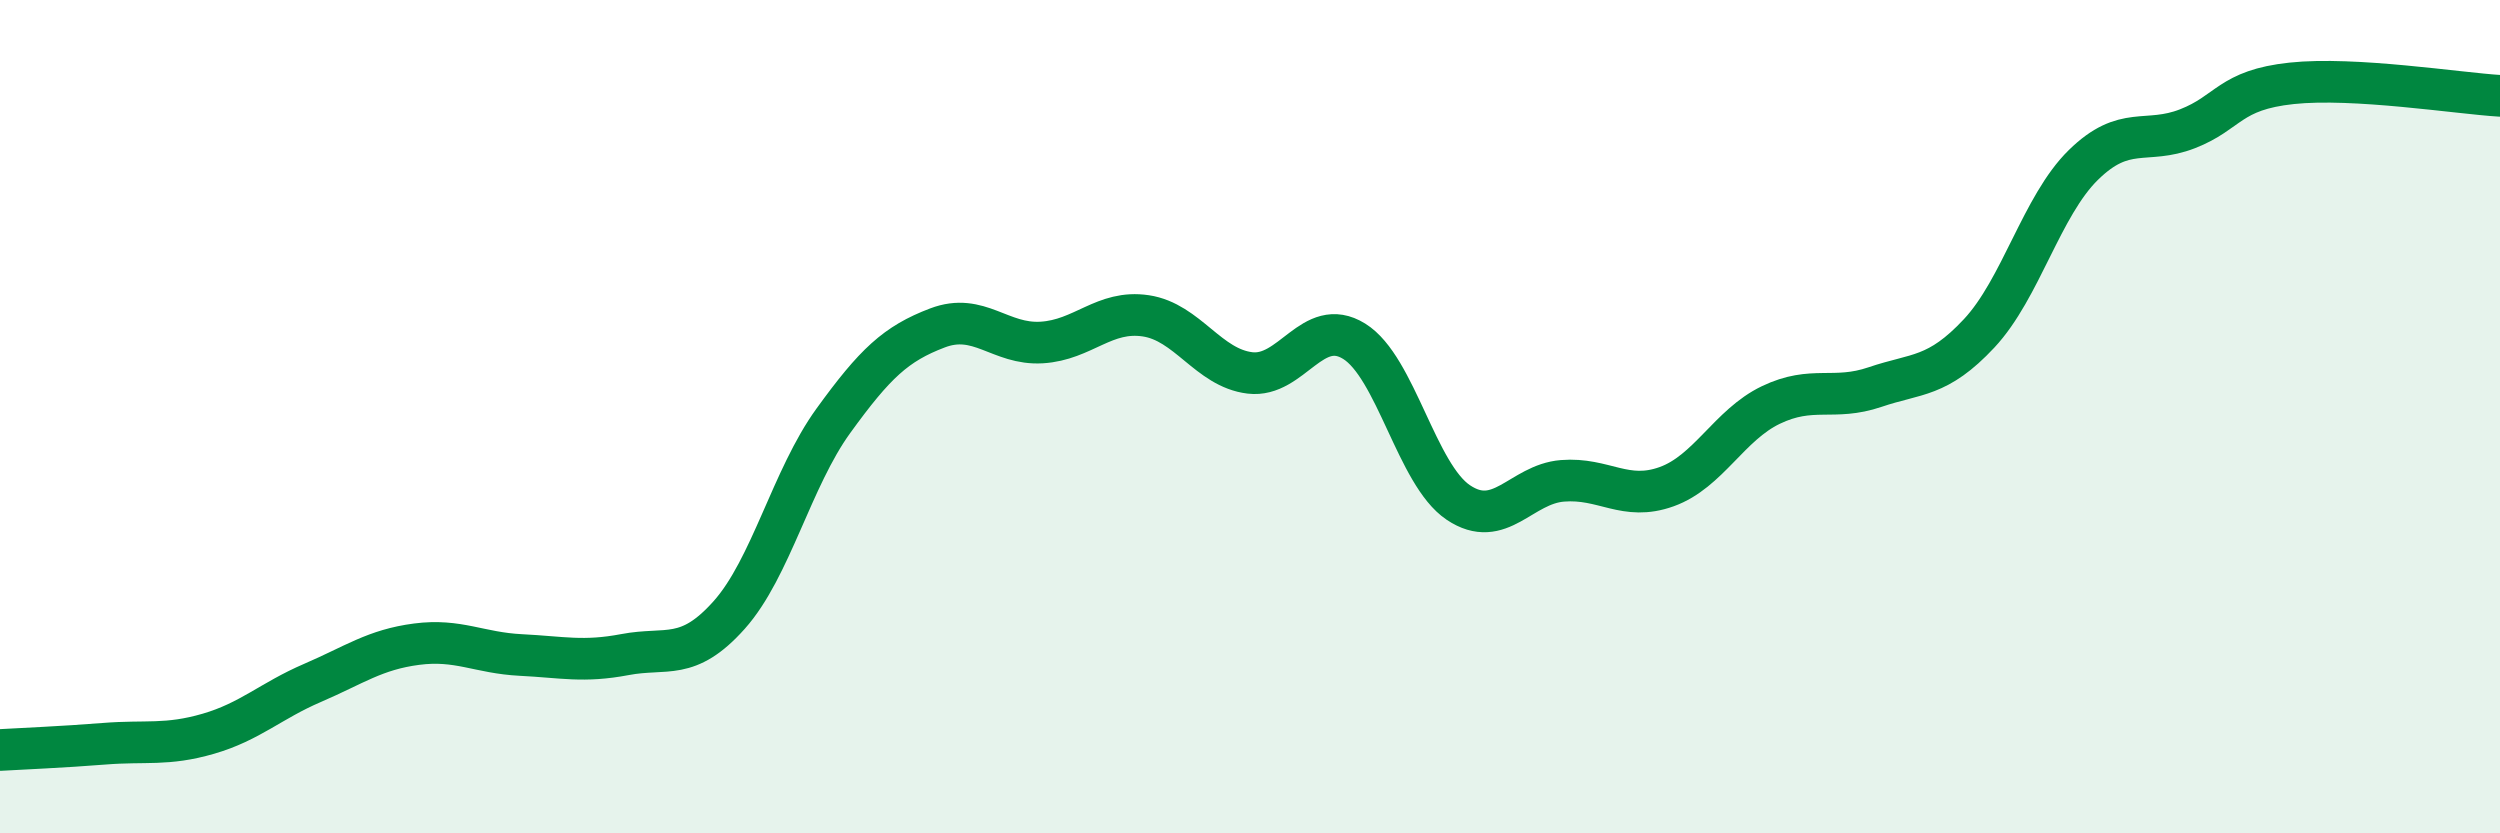
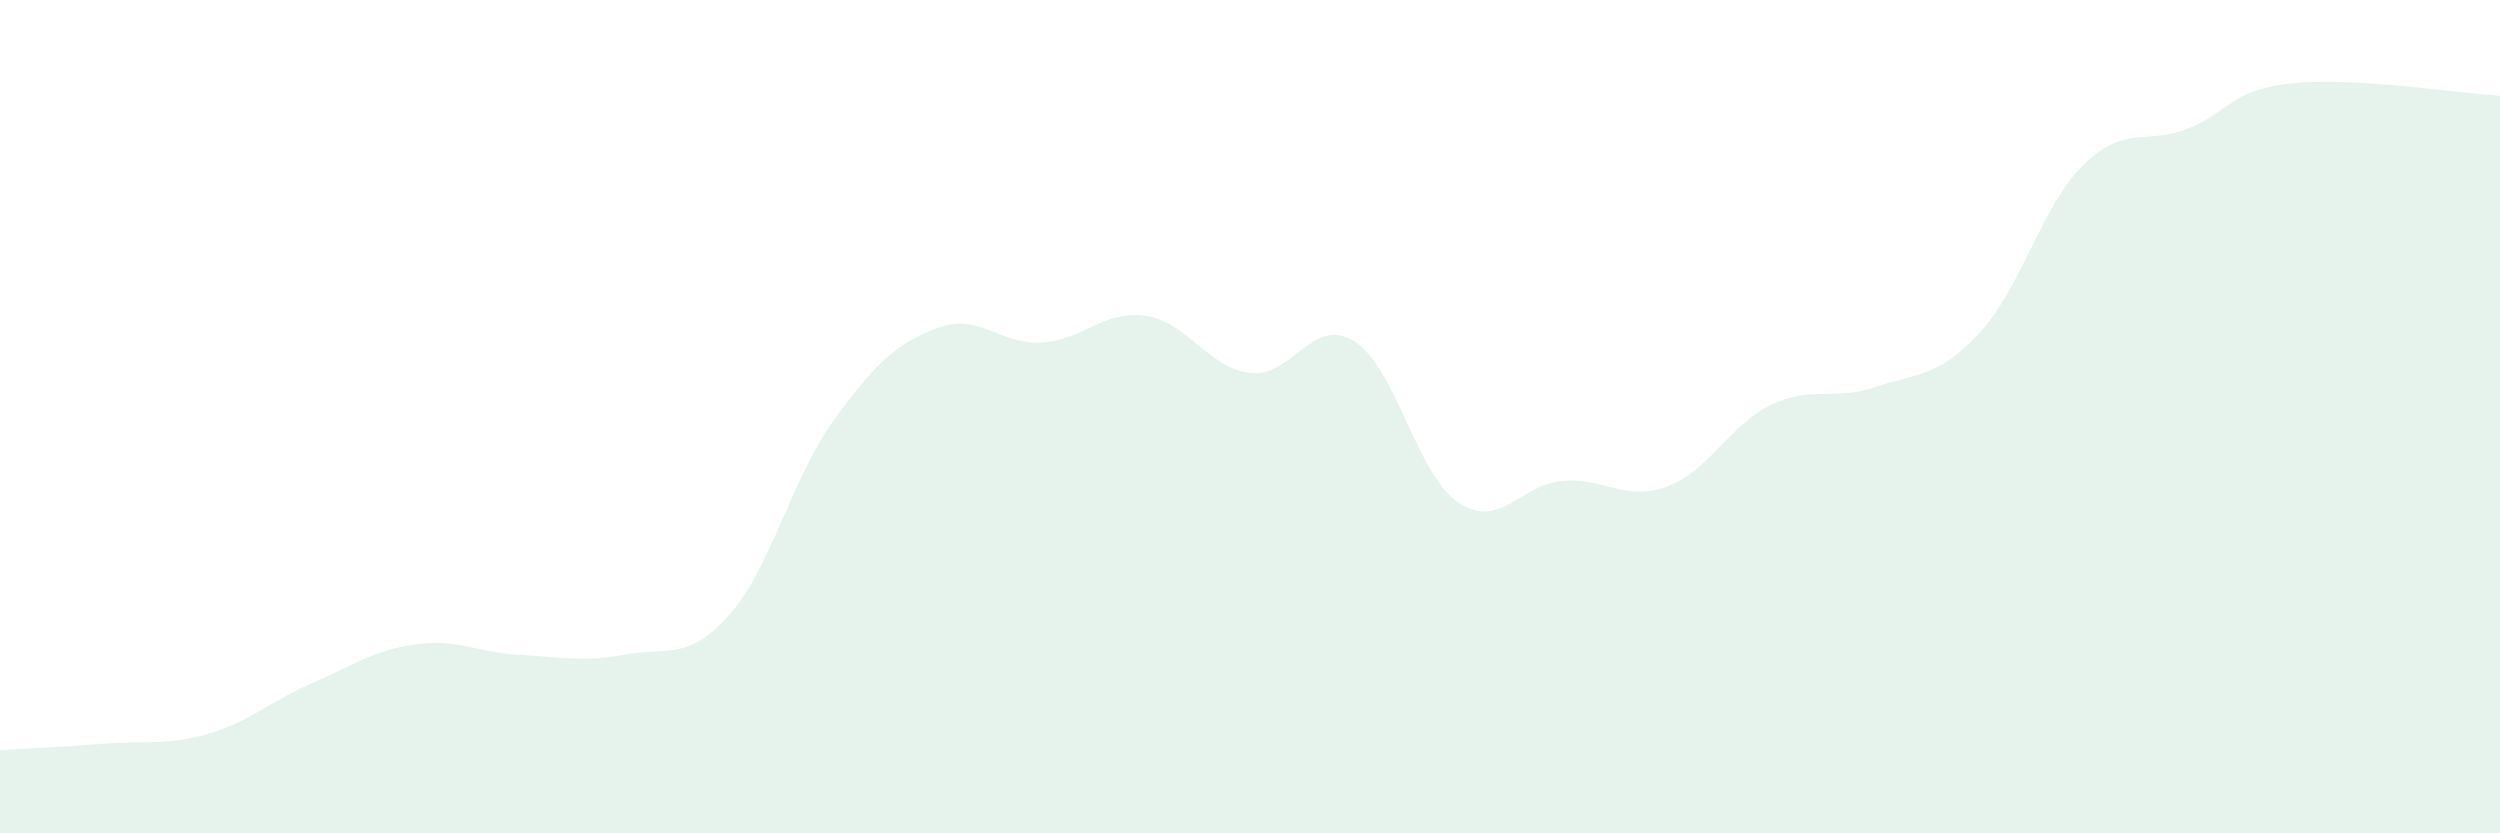
<svg xmlns="http://www.w3.org/2000/svg" width="60" height="20" viewBox="0 0 60 20">
  <path d="M 0,18 C 0.5,17.97 1.5,17.93 2.5,17.85 C 3.5,17.77 4,17.9 5,17.61 C 6,17.32 6.5,16.82 7.5,16.39 C 8.5,15.96 9,15.59 10,15.46 C 11,15.33 11.5,15.67 12.5,15.72 C 13.5,15.77 14,15.9 15,15.71 C 16,15.52 16.5,15.88 17.5,14.76 C 18.5,13.64 19,11.48 20,10.1 C 21,8.72 21.5,8.25 22.5,7.87 C 23.5,7.49 24,8.28 25,8.22 C 26,8.16 26.5,7.43 27.5,7.58 C 28.5,7.73 29,8.83 30,8.95 C 31,9.07 31.5,7.57 32.5,8.19 C 33.5,8.81 34,11.39 35,12.06 C 36,12.73 36.5,11.62 37.5,11.54 C 38.5,11.46 39,12.04 40,11.68 C 41,11.32 41.5,10.2 42.5,9.72 C 43.5,9.24 44,9.63 45,9.29 C 46,8.95 46.5,9.07 47.5,8 C 48.5,6.93 49,4.94 50,3.96 C 51,2.98 51.5,3.48 52.5,3.09 C 53.5,2.7 53.5,2.16 55,2 C 56.5,1.84 59,2.24 60,2.3L60 20L0 20Z" fill="#008740" opacity="0.1" stroke-linecap="round" stroke-linejoin="round" />
-   <path d="M 0,18 C 0.5,17.97 1.5,17.93 2.5,17.85 C 3.5,17.77 4,17.9 5,17.61 C 6,17.32 6.5,16.82 7.5,16.39 C 8.5,15.96 9,15.59 10,15.46 C 11,15.33 11.5,15.67 12.5,15.72 C 13.5,15.77 14,15.9 15,15.71 C 16,15.52 16.5,15.88 17.5,14.76 C 18.5,13.64 19,11.48 20,10.1 C 21,8.72 21.5,8.25 22.5,7.87 C 23.5,7.49 24,8.28 25,8.22 C 26,8.16 26.5,7.43 27.5,7.58 C 28.5,7.73 29,8.83 30,8.95 C 31,9.07 31.5,7.57 32.5,8.19 C 33.5,8.81 34,11.39 35,12.06 C 36,12.73 36.5,11.62 37.5,11.54 C 38.5,11.46 39,12.04 40,11.68 C 41,11.32 41.5,10.2 42.5,9.72 C 43.5,9.24 44,9.63 45,9.29 C 46,8.95 46.5,9.07 47.5,8 C 48.5,6.93 49,4.94 50,3.96 C 51,2.98 51.5,3.48 52.5,3.09 C 53.5,2.7 53.5,2.16 55,2 C 56.5,1.84 59,2.24 60,2.3" stroke="#008740" stroke-width="1" fill="none" stroke-linecap="round" stroke-linejoin="round" />
</svg>